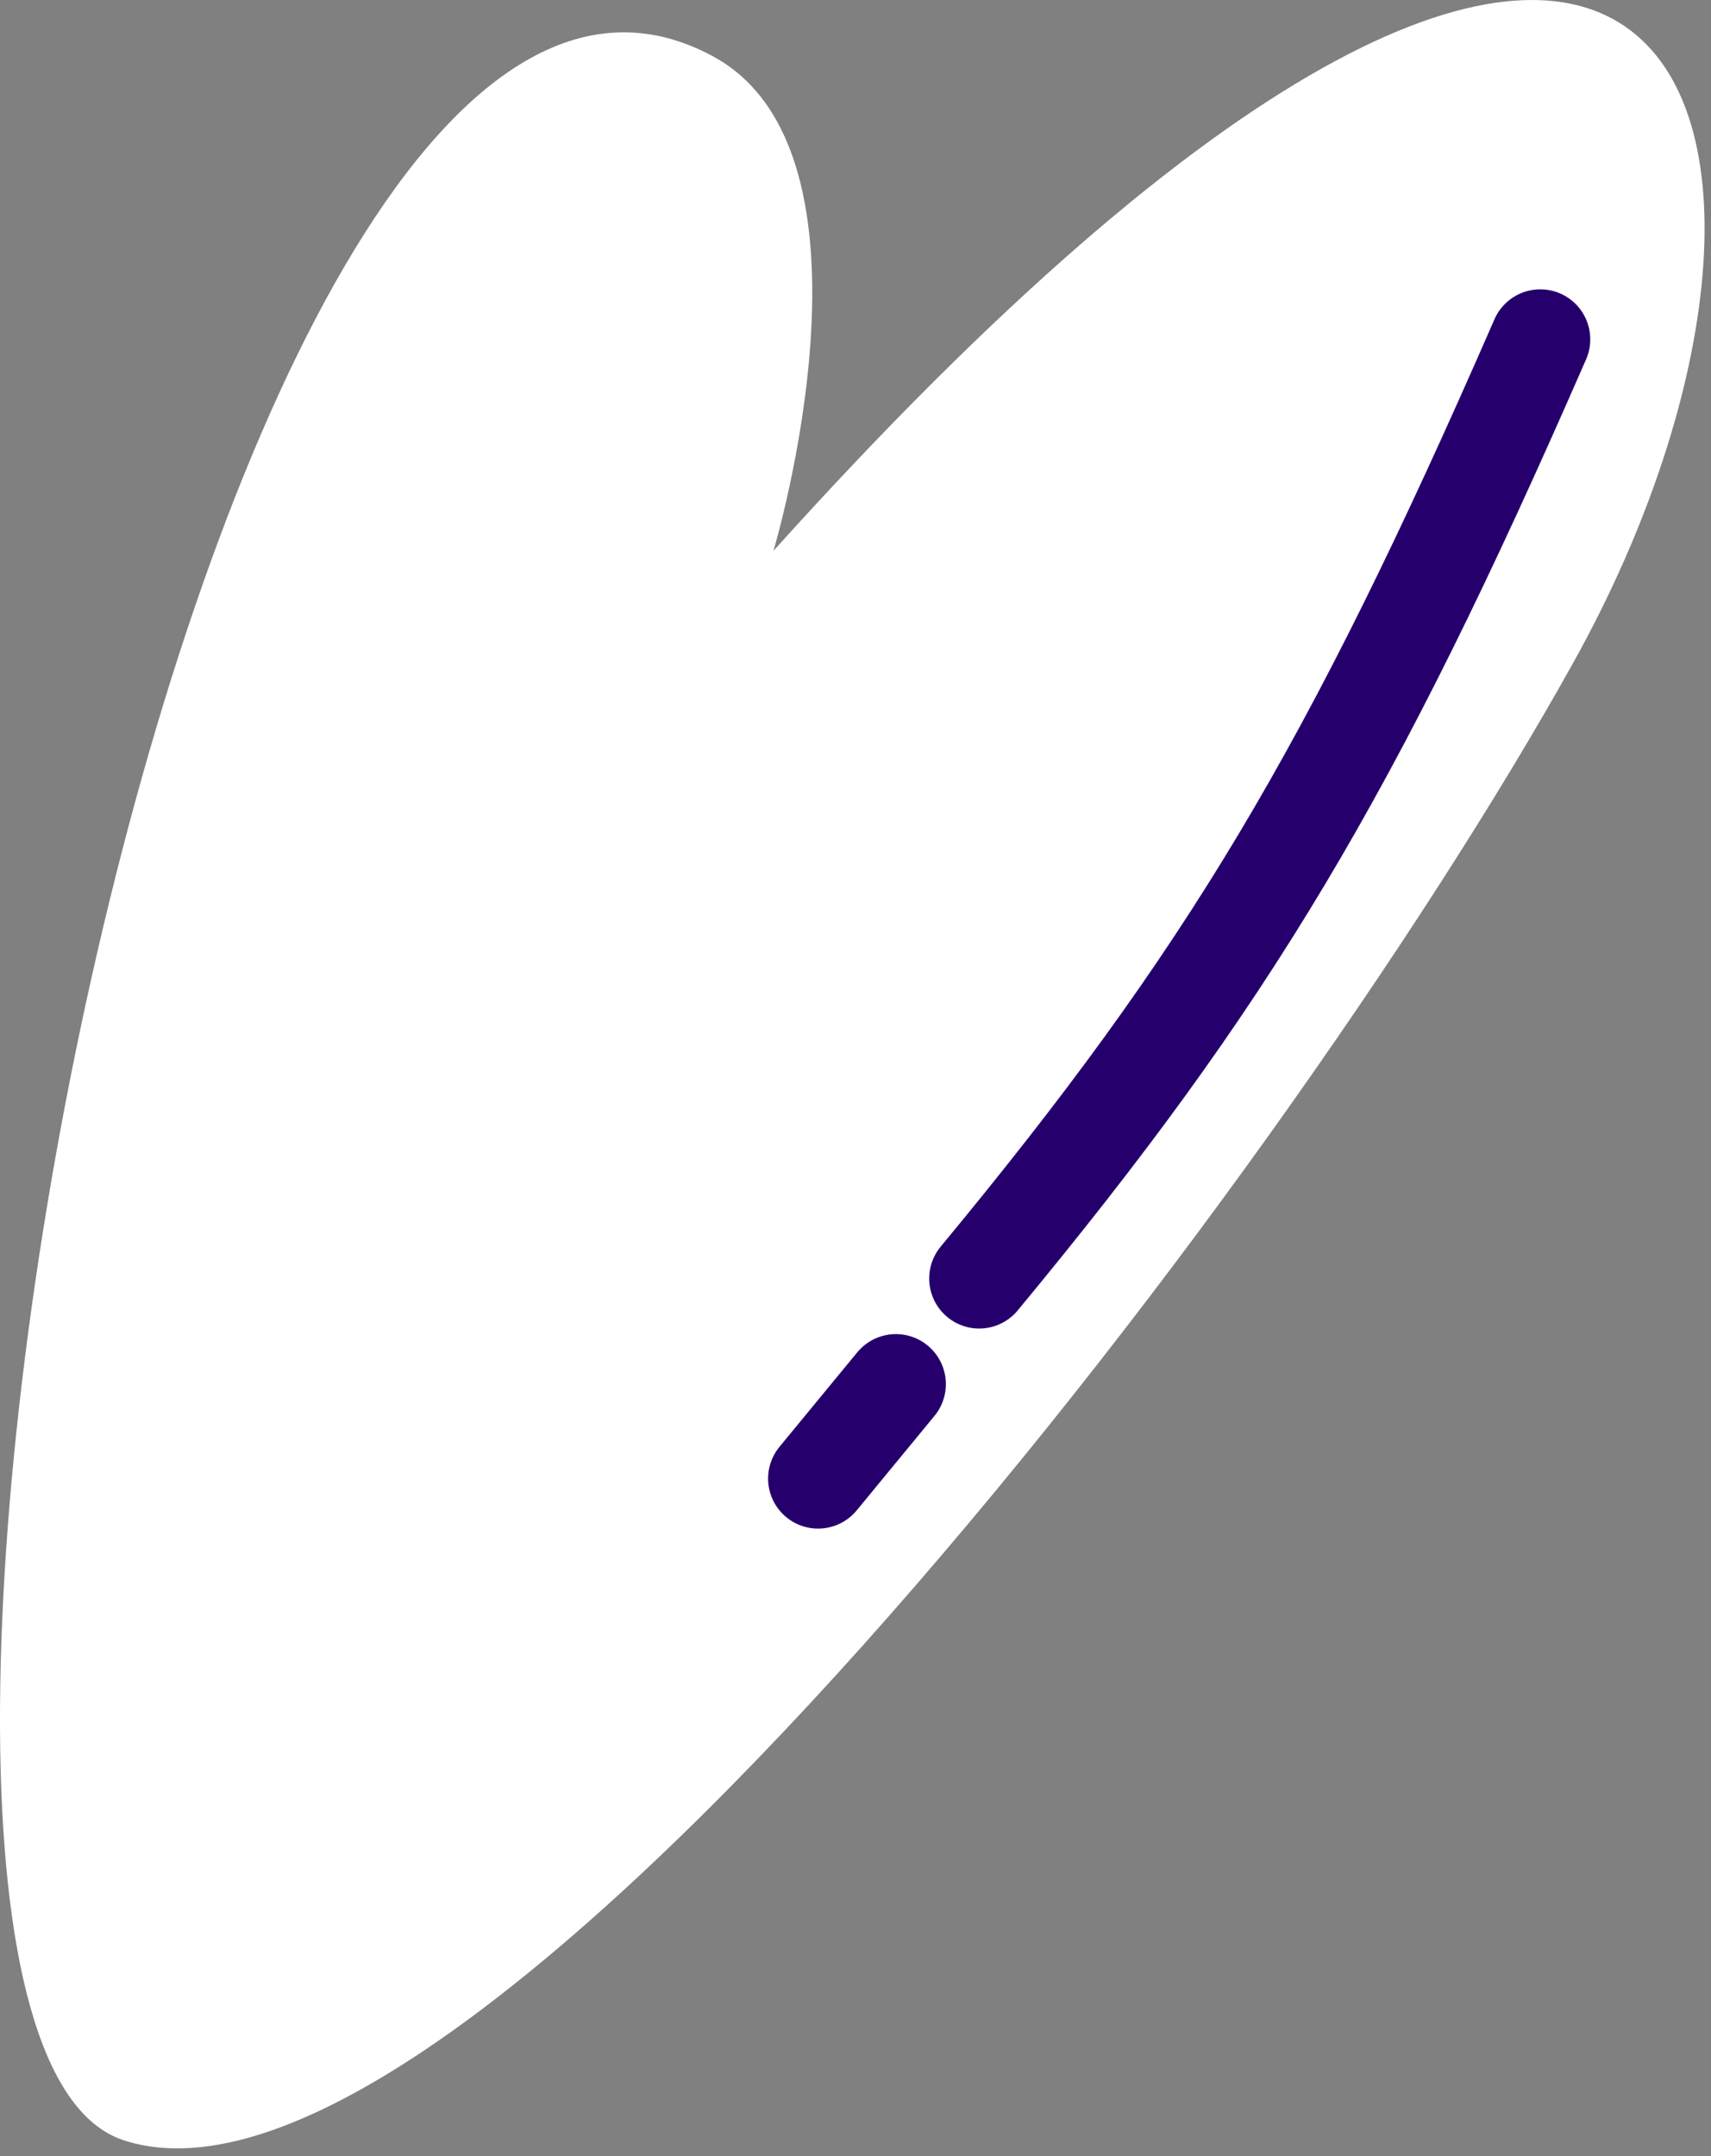
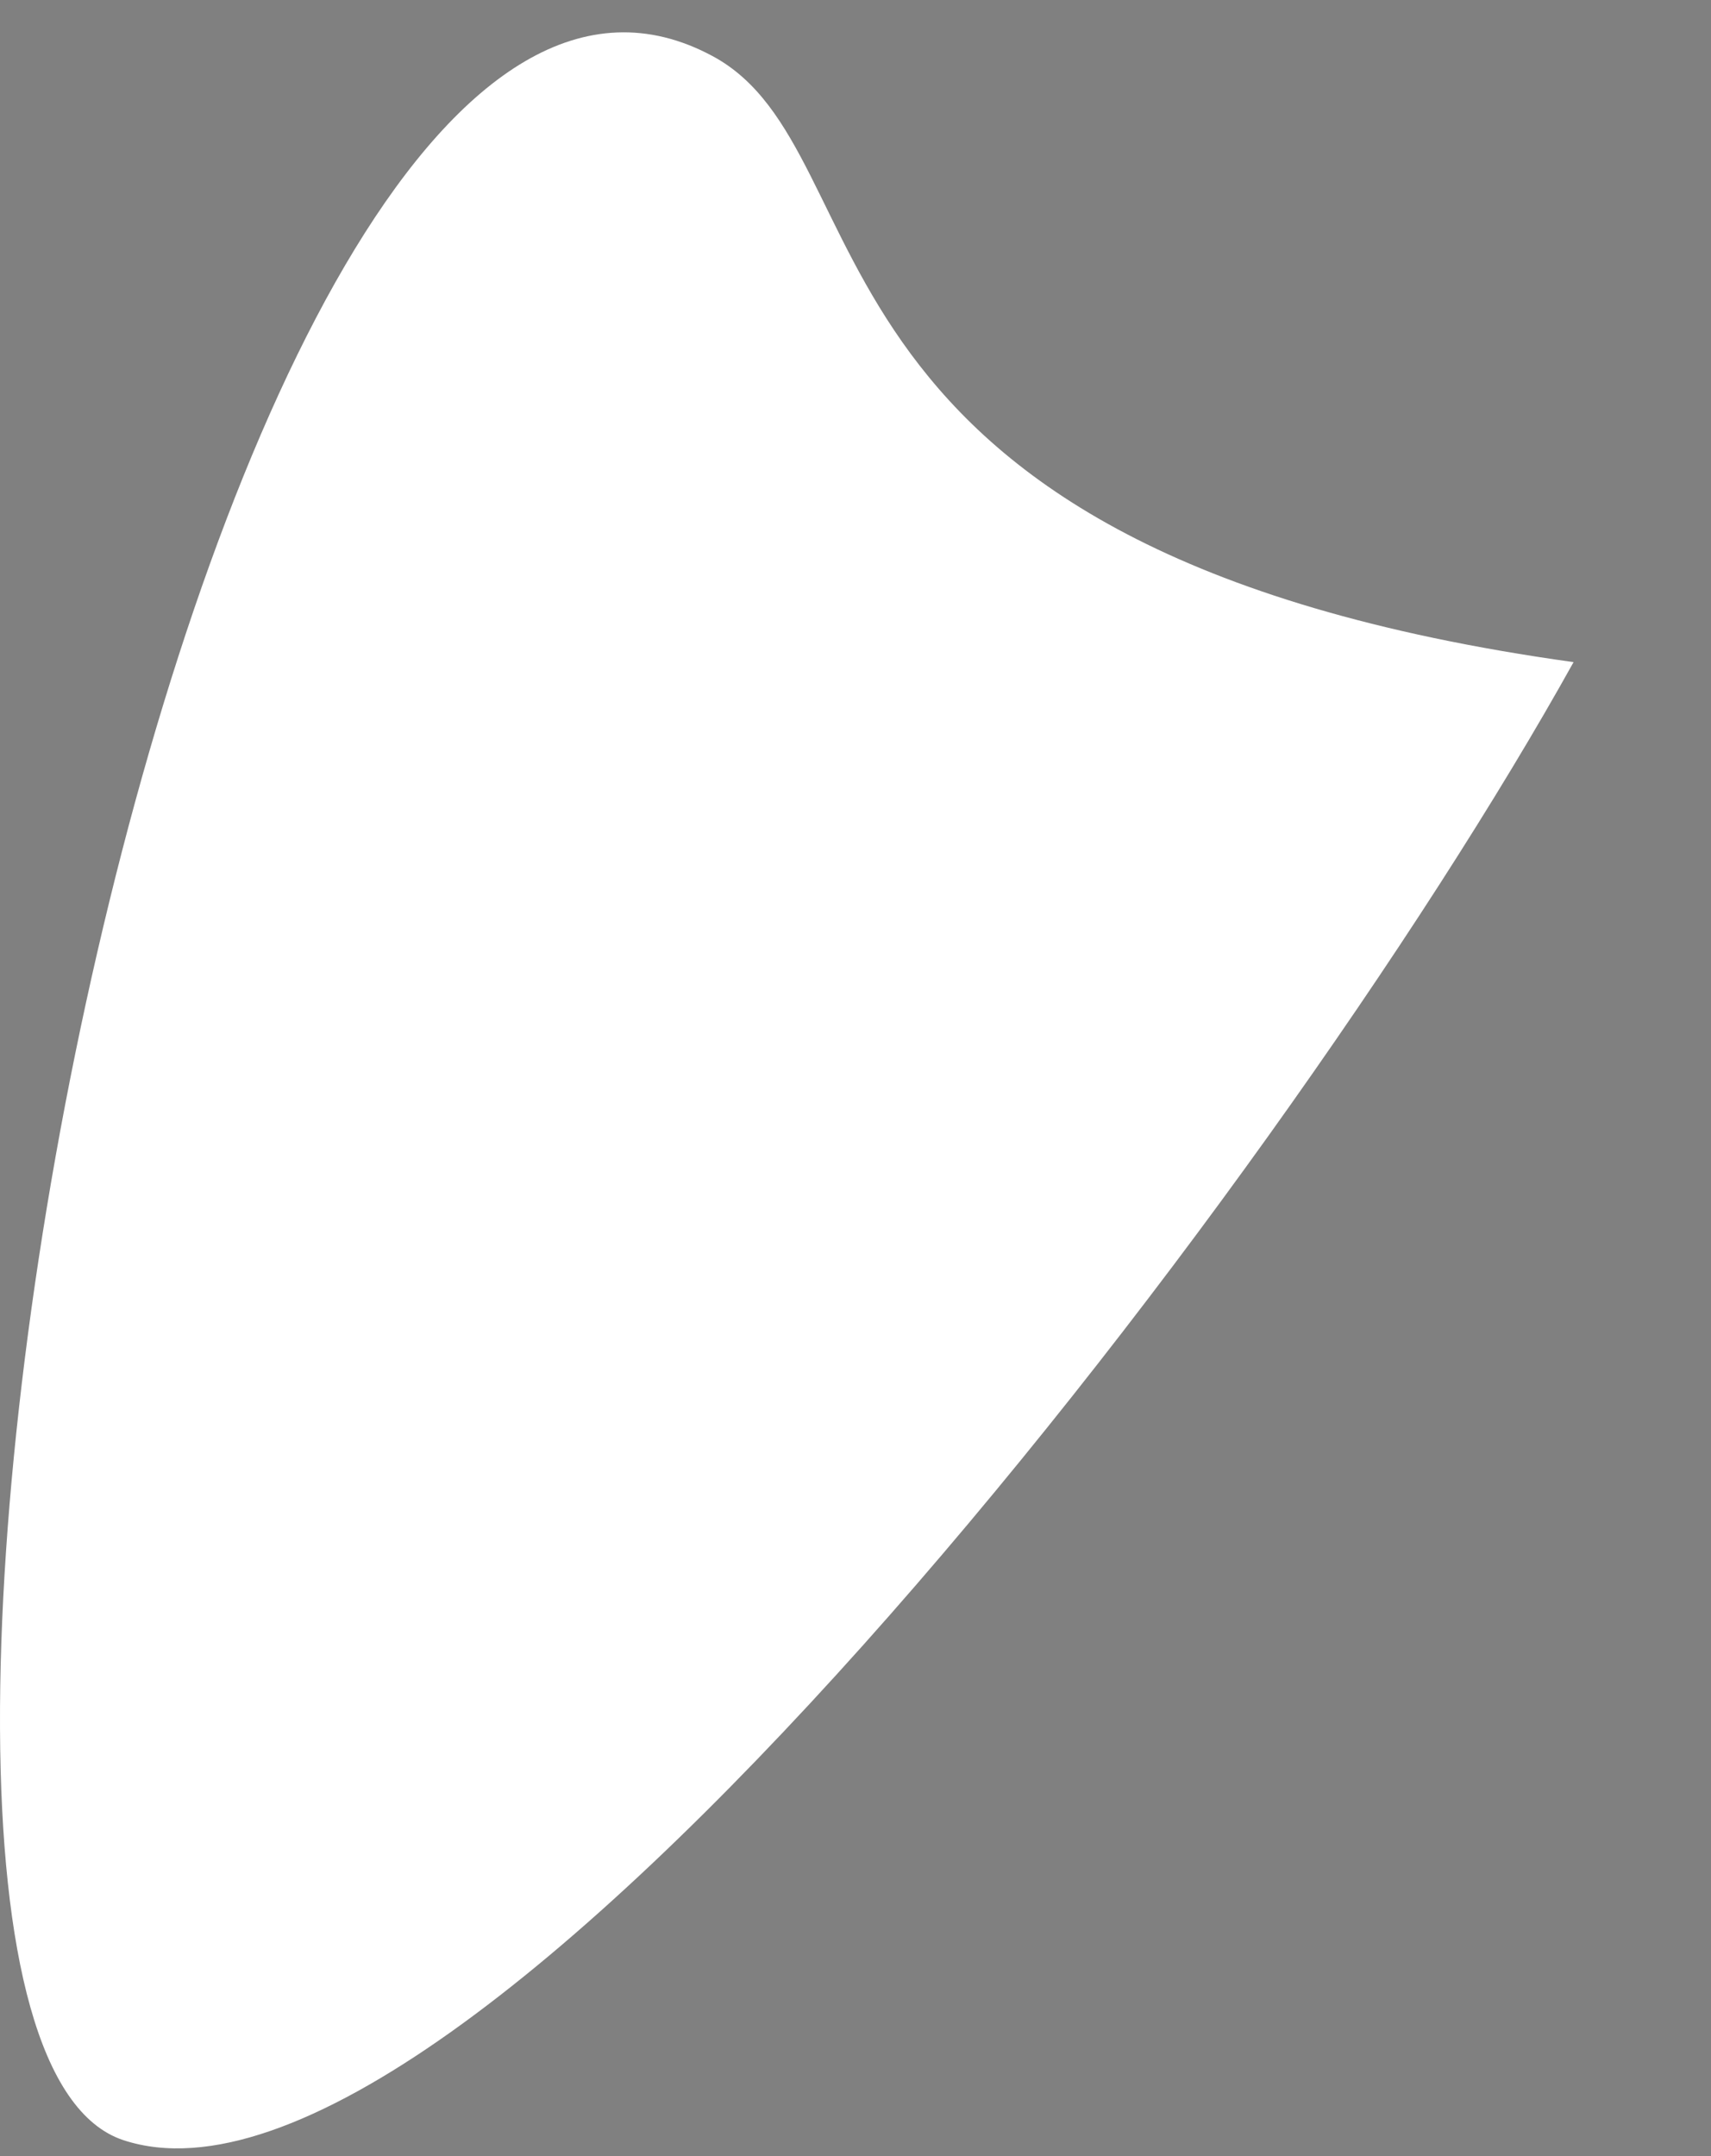
<svg xmlns="http://www.w3.org/2000/svg" width="154" height="194" viewBox="0 0 154 194" fill="none">
  <rect x="0" y="0" width="154" height="194" fill="#808080" stroke="none" />
-   <path d="M141.631 59.573C168.633 11.032 151.133 -40.958 69.617 49.557C69.617 49.557 80.368 13.775 64.133 5.046C17.639 -19.953 -19.368 182.546 11.117 192.557C41.602 202.569 114.63 108.114 141.631 59.573Z" fill="white" />
-   <path d="M138.633 30.531C121.569 69.625 110.489 88.023 88.133 115.031M73.633 133.031L80.633 124.531" stroke="#25006D" stroke-width="9" stroke-linecap="round" />
+   <path d="M141.631 59.573C69.617 49.557 80.368 13.775 64.133 5.046C17.639 -19.953 -19.368 182.546 11.117 192.557C41.602 202.569 114.63 108.114 141.631 59.573Z" fill="white" />
</svg>